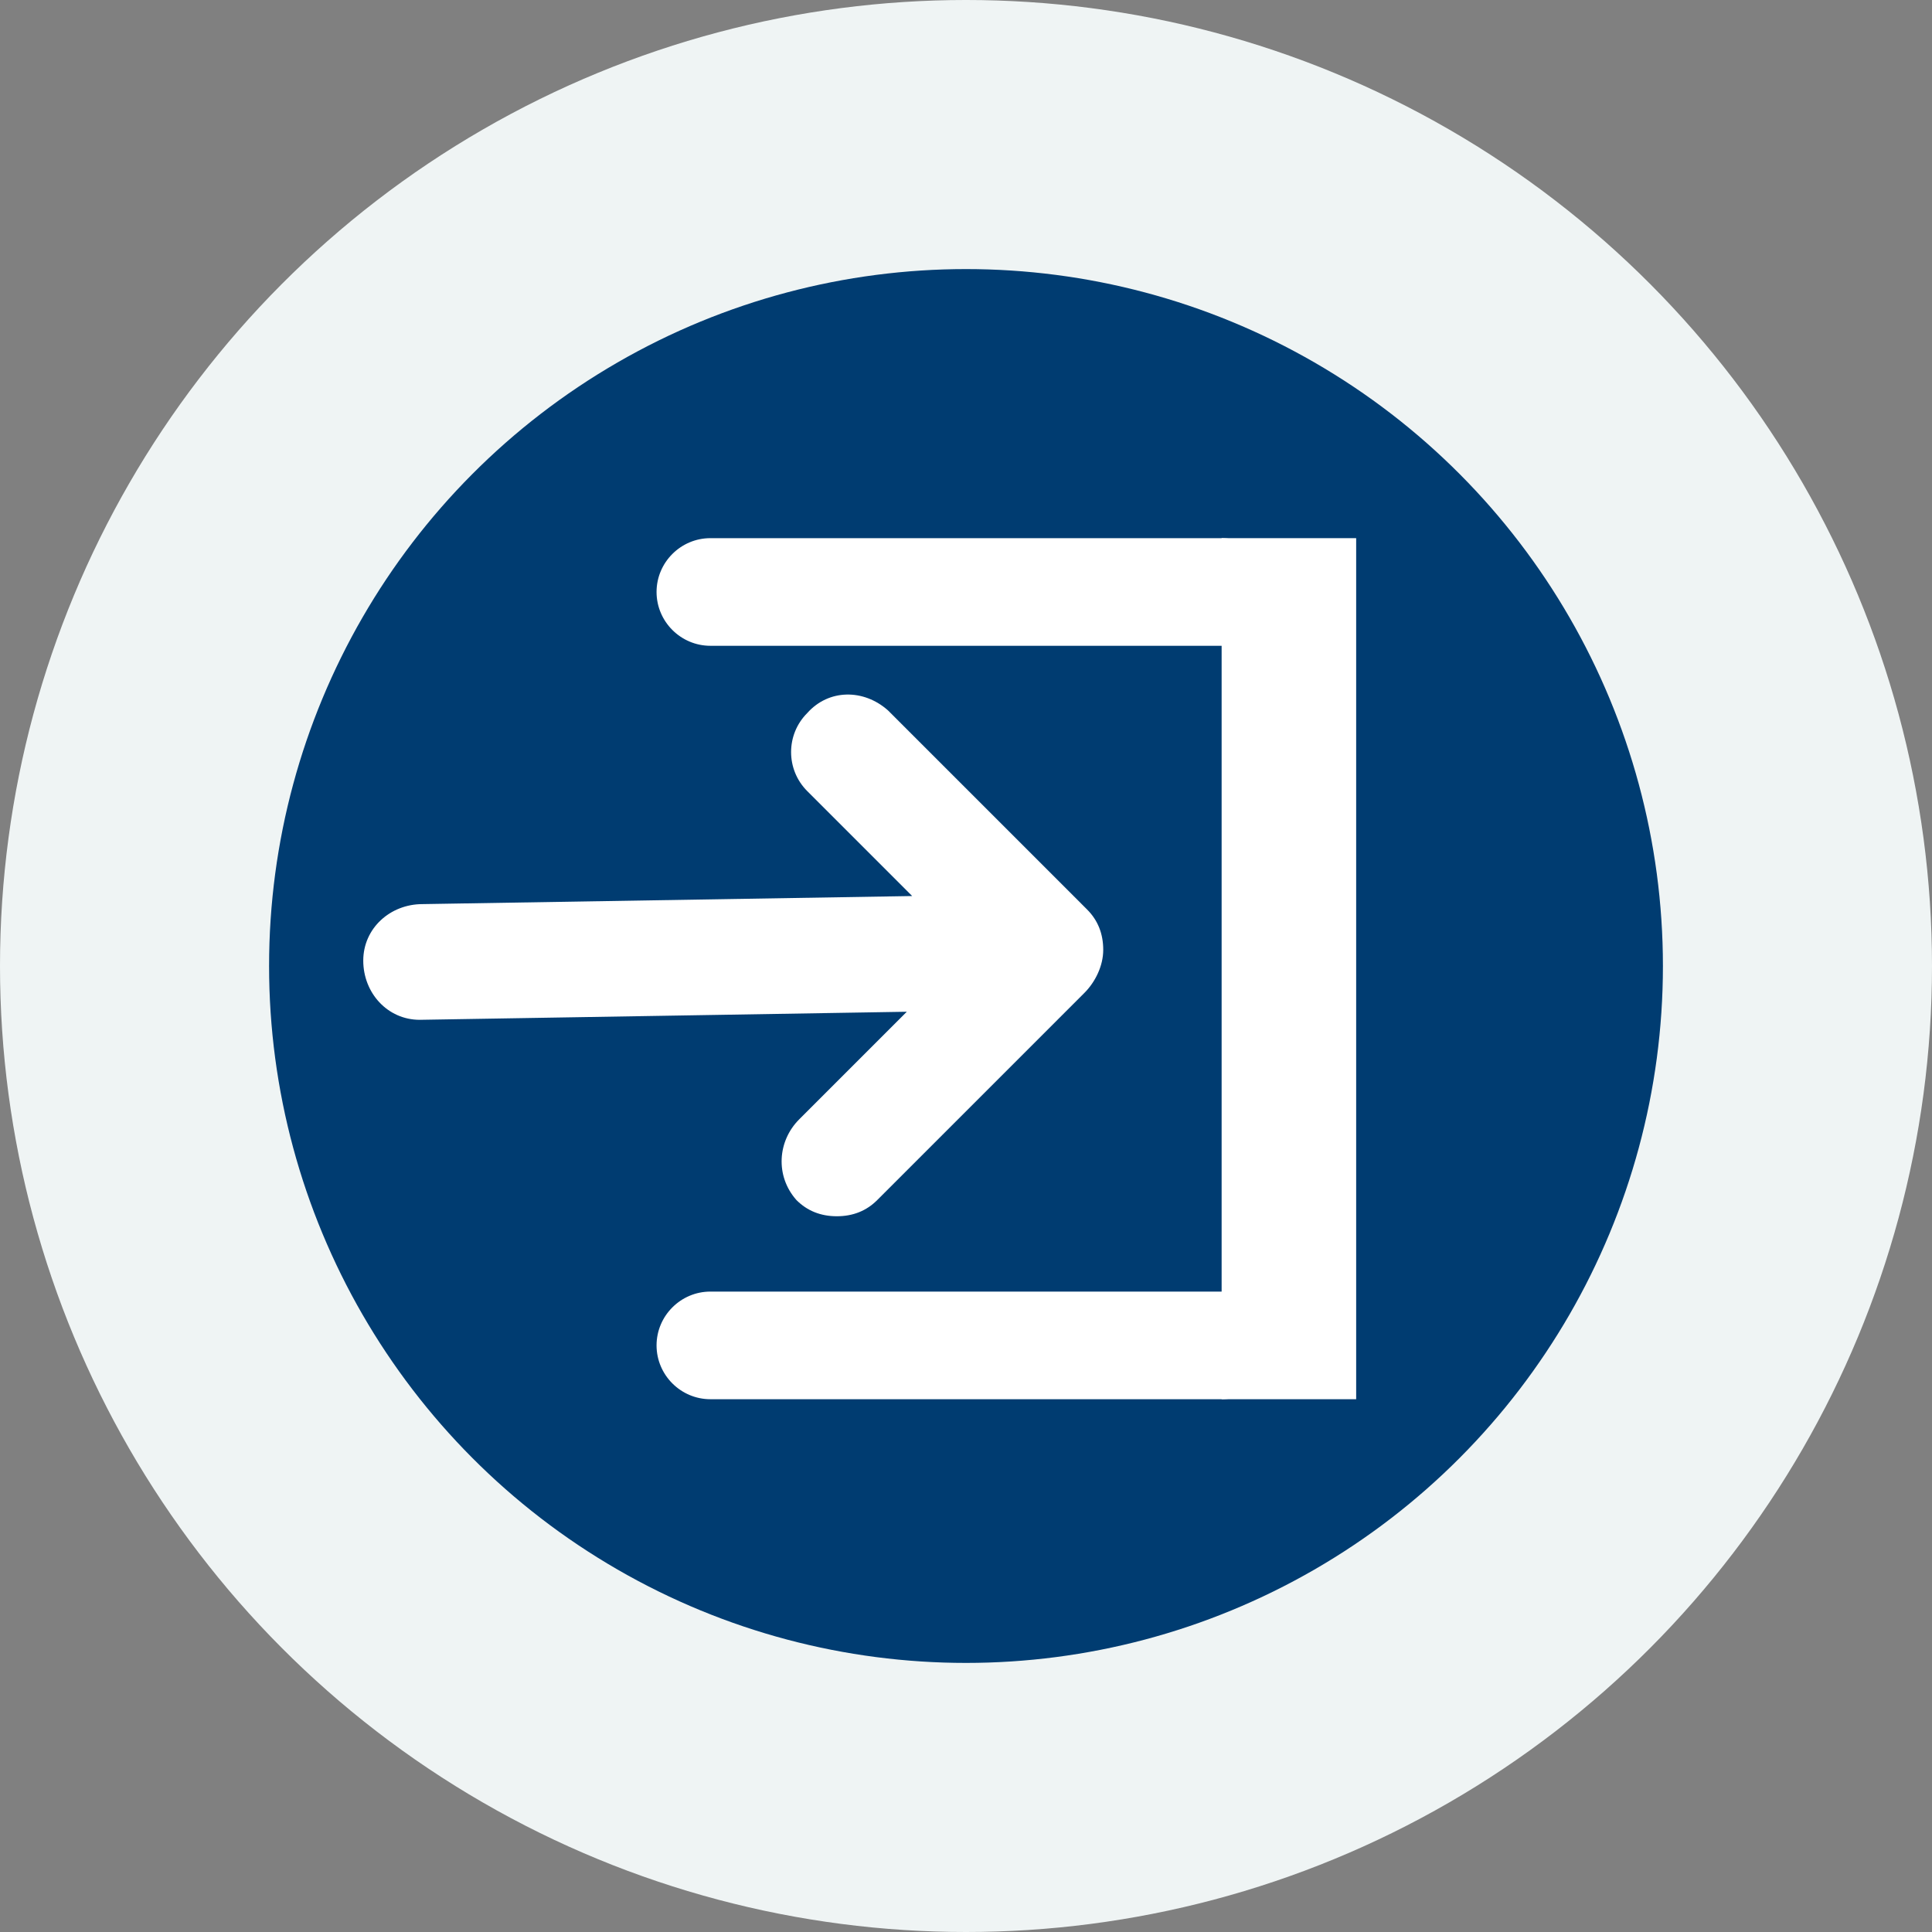
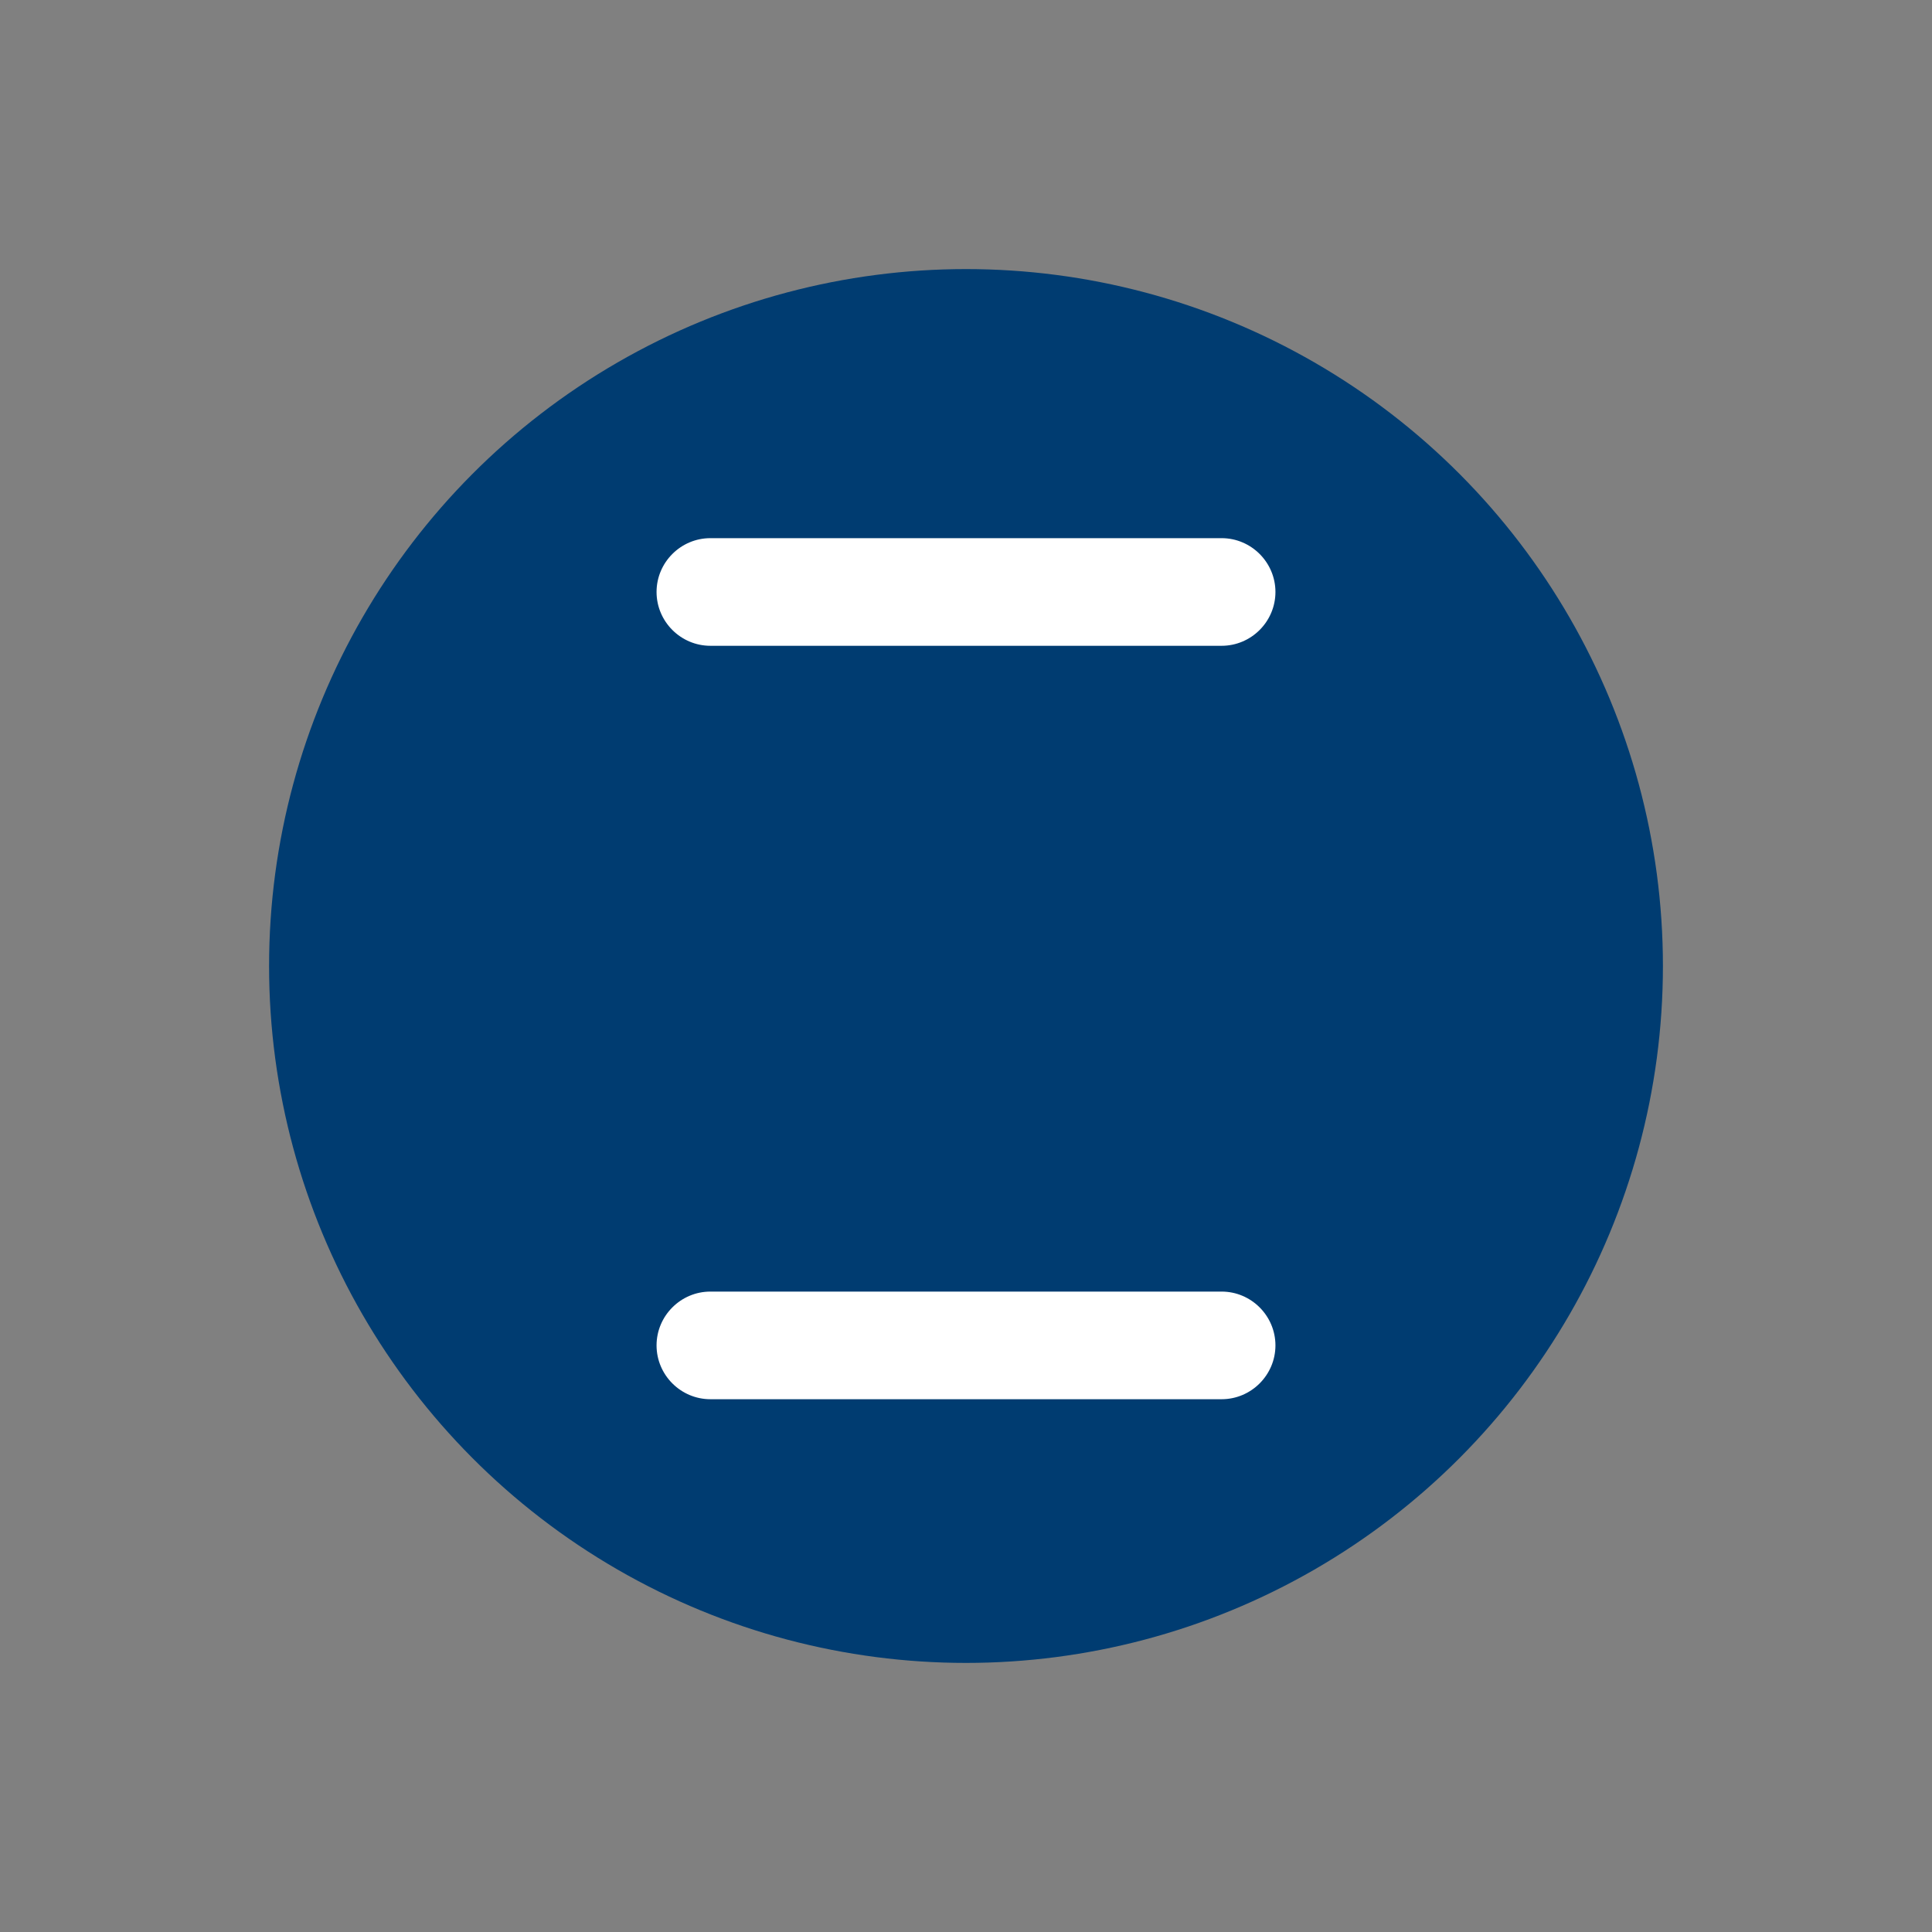
<svg xmlns="http://www.w3.org/2000/svg" version="1.1" id="Layer_1" x="0px" y="0px" viewBox="0 0 71.8 71.8" style="enable-background:new 0 0 71.8 71.8;" xml:space="preserve">
  <rect x="0" y="0" width="71.8" height="71.8" fill="#808080" stroke="none" />
  <style type="text/css">
	.st0{fill:#EFF4F4;}
	.st1{fill:#003C71;}
	.st2{fill:#FFFFFF;}
</style>
-   <circle id="Ellipse_15643-2" class="st0" cx="35.9" cy="35.9" r="35.9" />
  <circle id="Ellipse_15644" class="st1" cx="35.9" cy="35.9" r="25.9" />
  <g>
    <path id="Rectangle_2683" class="st2" d="M26.4,20h19c1.1,0,2,0.9,2,2l0,0c0,1.1-0.9,2-2,2h-19c-1.1,0-2-0.9-2-2l0,0   C24.4,20.9,25.3,20,26.4,20z" />
    <path id="Rectangle_2684" class="st2" d="M26.4,48h19c1.1,0,2,0.9,2,2l0,0c0,1.1-0.9,2-2,2h-19c-1.1,0-2-0.9-2-2l0,0   C24.4,48.9,25.3,48,26.4,48z" />
    <g>
-       <path id="Path_5144_1_" class="st2" d="M41,35.3c0-0.6-0.2-1.1-0.6-1.5L33,26.4c-0.9-0.8-2.2-0.8-3,0.1c-0.8,0.8-0.8,2.1,0,2.9    l3.9,3.9l-18.2,0.3c-1.2,0-2.2,0.9-2.2,2.1c0,1.2,0.9,2.2,2.1,2.2l18.1-0.3l-4,4c-0.8,0.8-0.9,2.1-0.1,3l0,0    c0.4,0.4,0.9,0.6,1.5,0.6s1.1-0.2,1.5-0.6l7.7-7.7C40.7,36.5,41,35.9,41,35.3" />
-       <rect id="Rectangle_2685_1_" x="45.4" y="20" class="st2" width="5" height="32" />
-     </g>
+       </g>
  </g>
</svg>